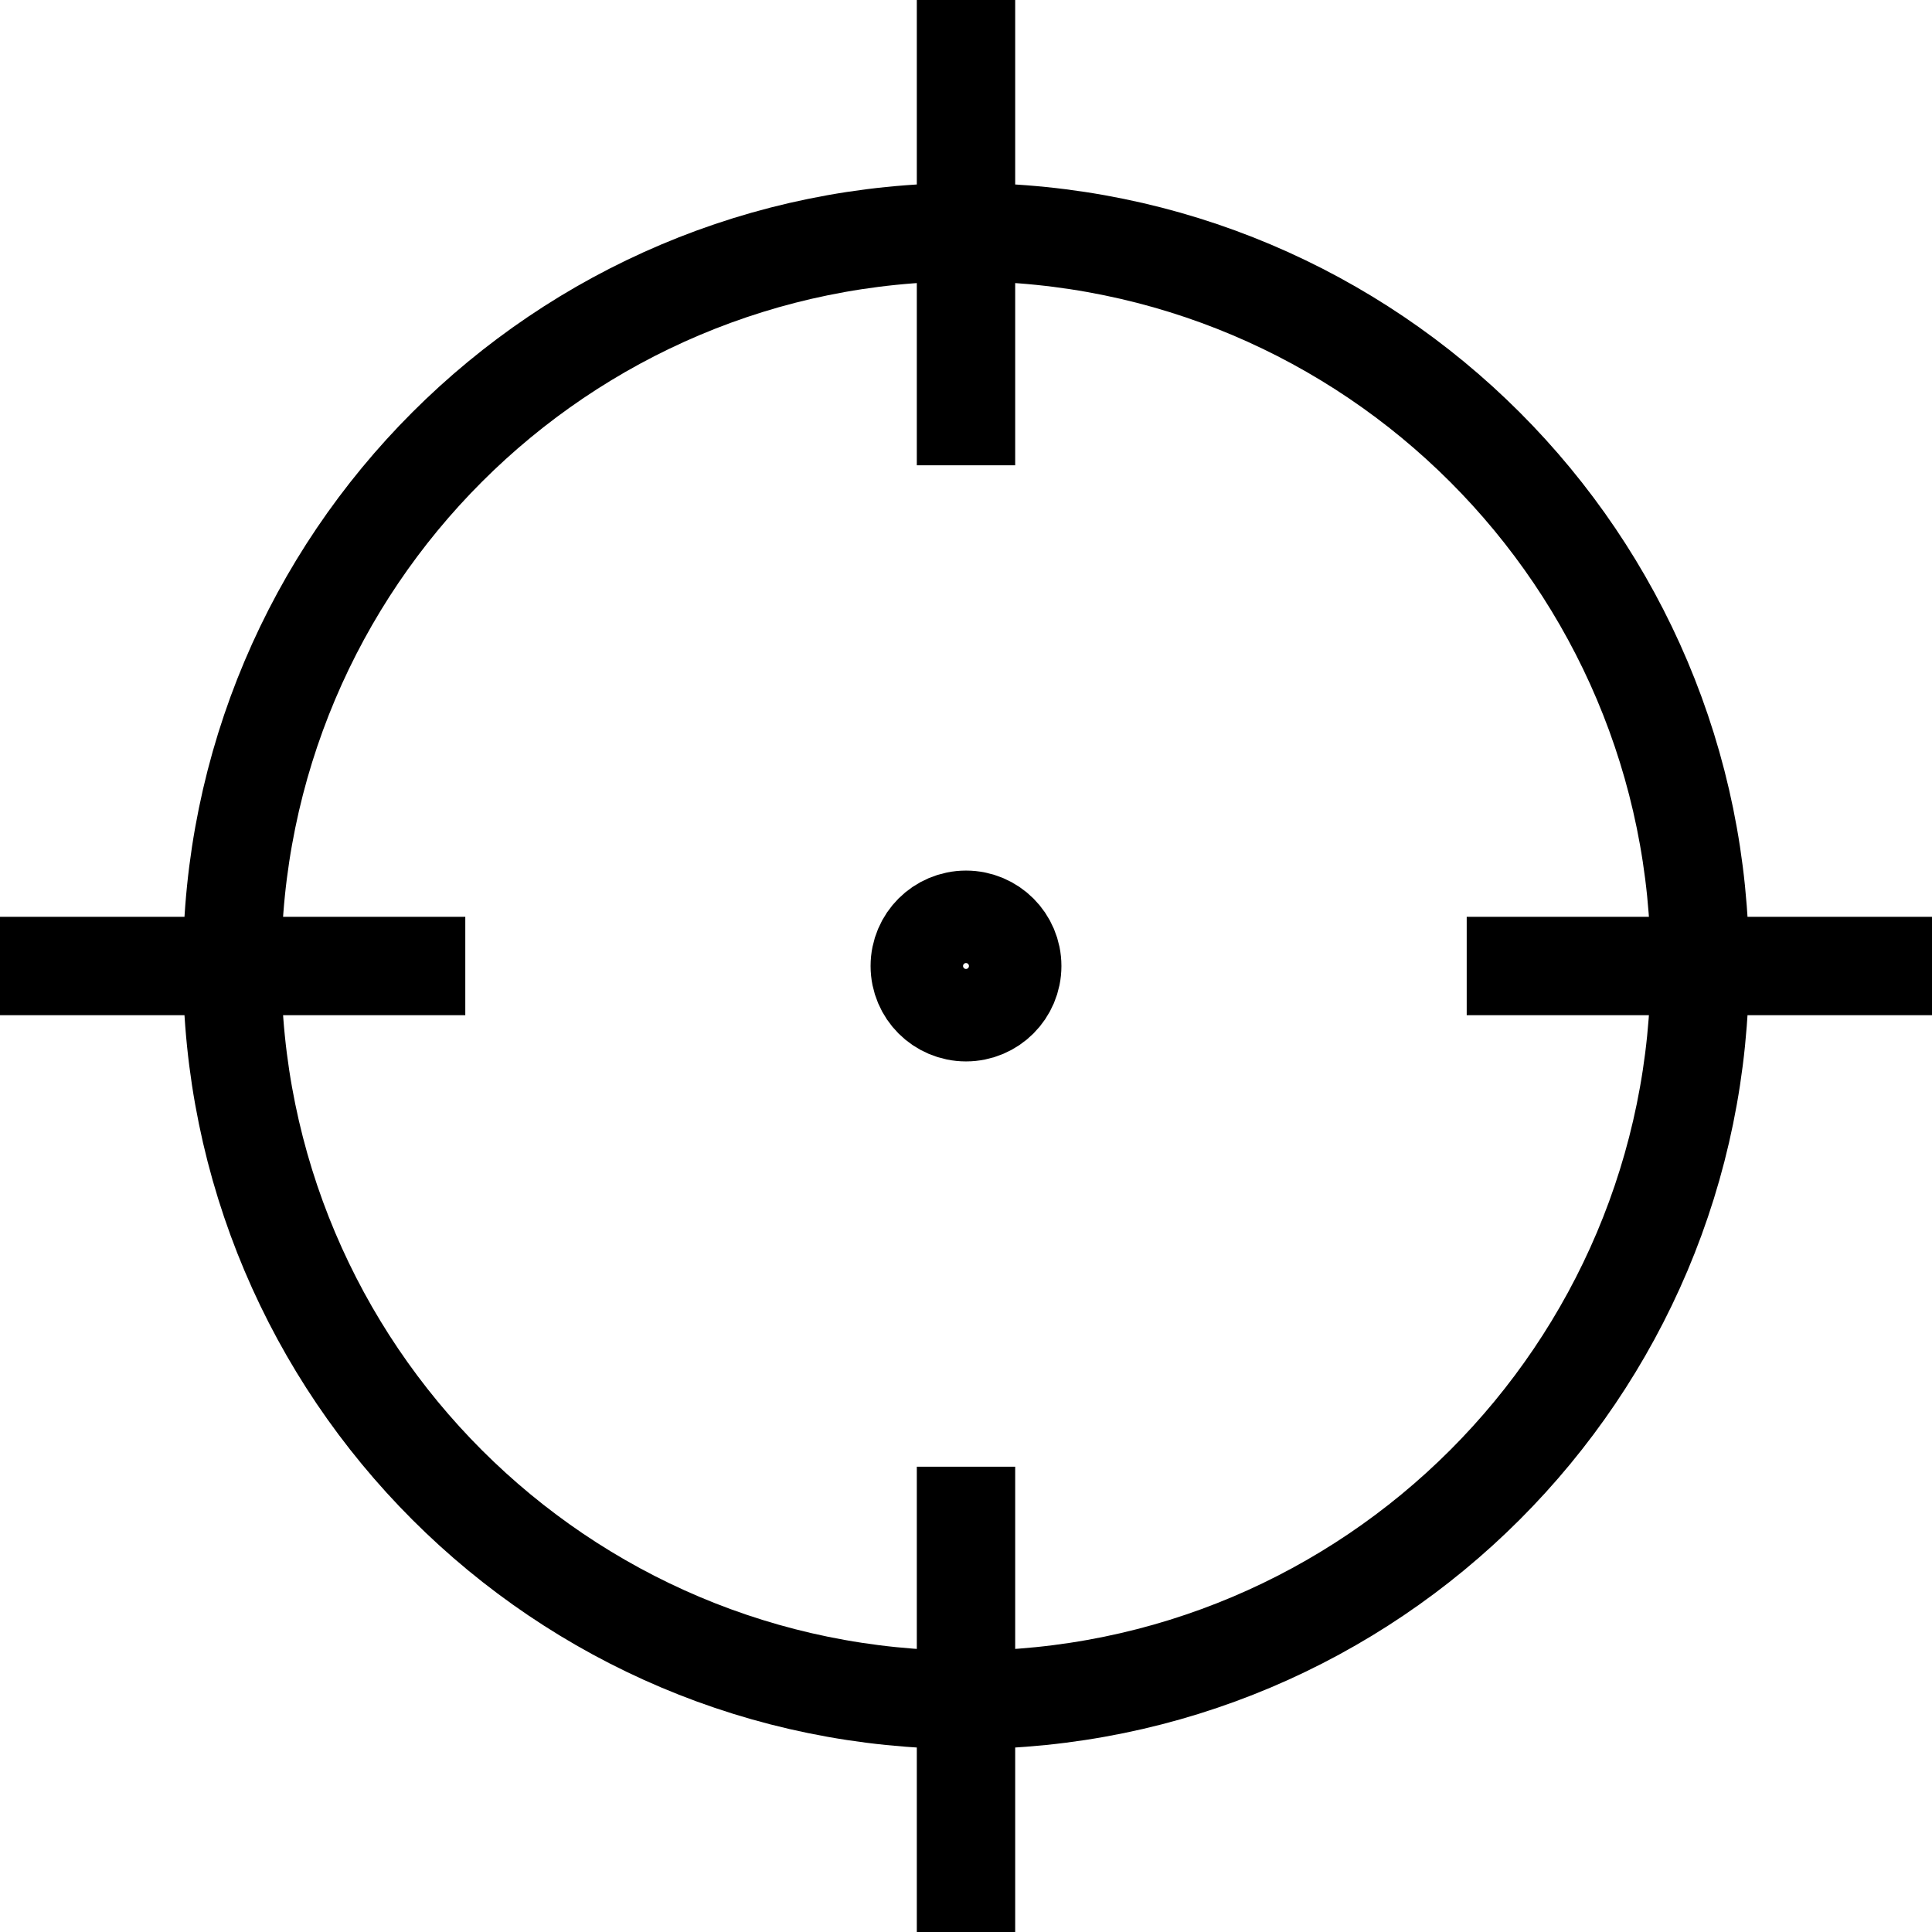
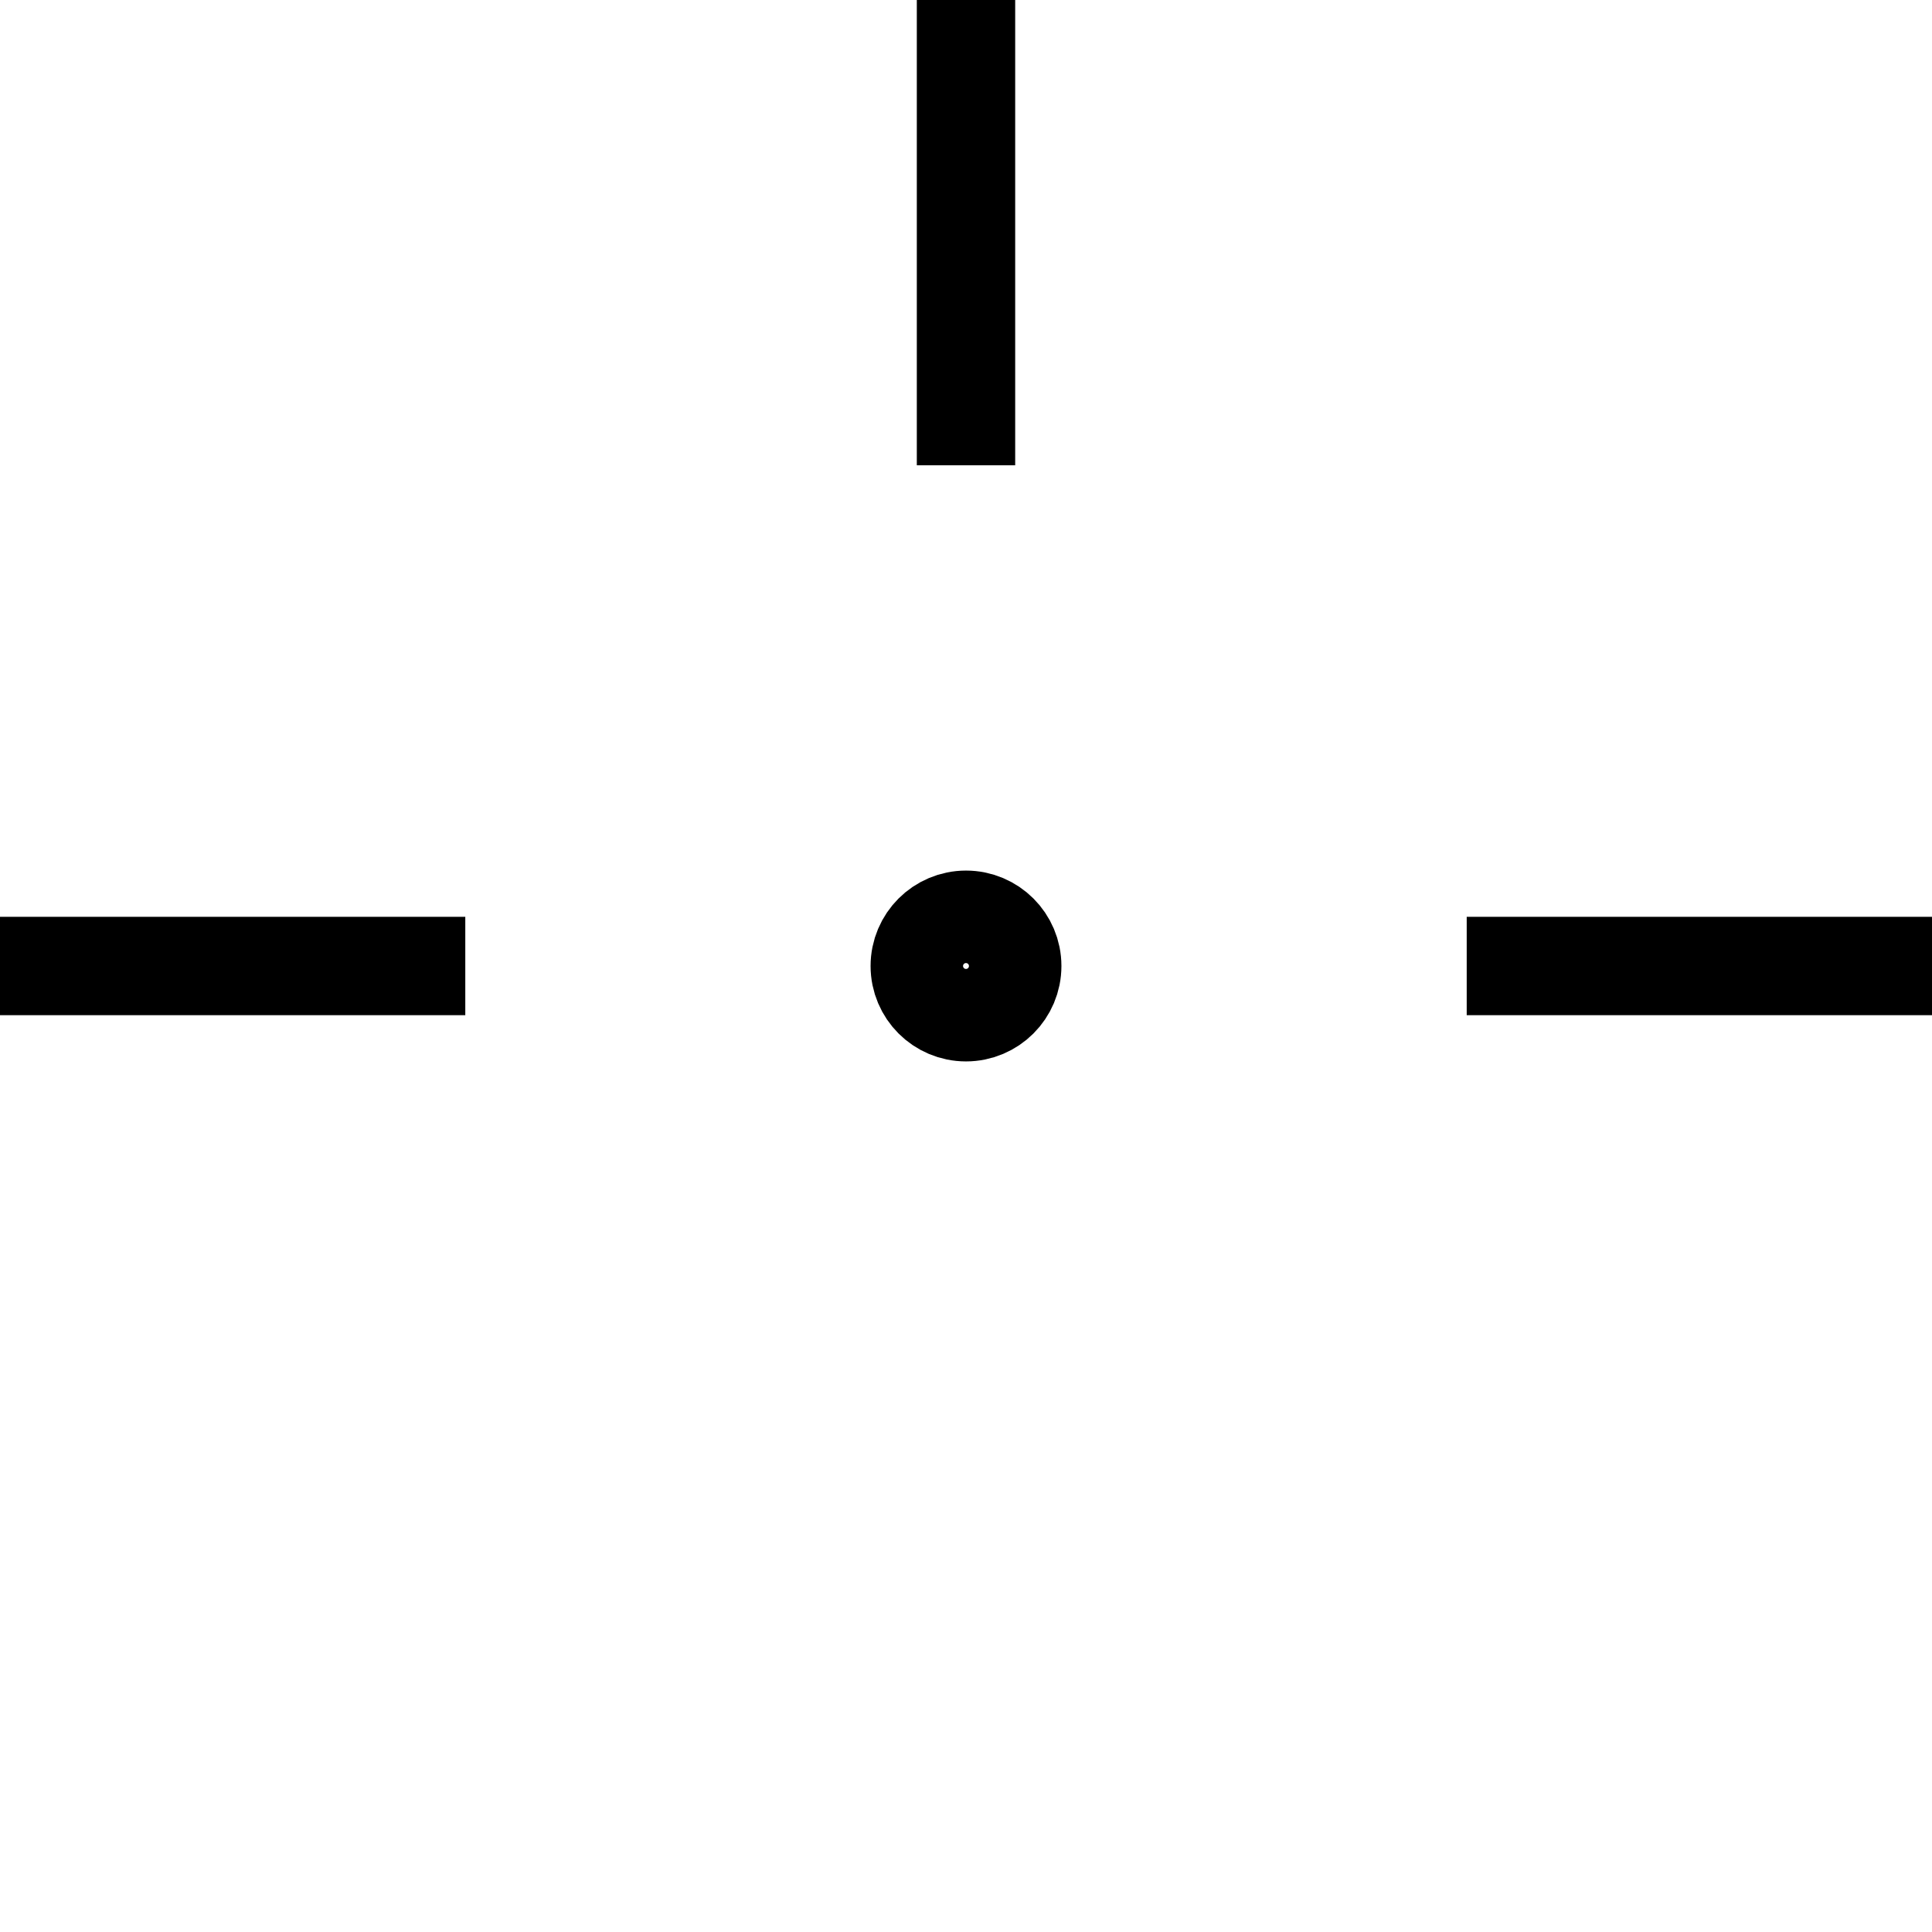
<svg xmlns="http://www.w3.org/2000/svg" id="Layer_2" data-name="Layer 2" viewBox="0 0 19.64 19.64">
  <defs>
    <style>
      .cls-1 {
        fill: none;
        stroke: #000;
        stroke-linecap: square;
        stroke-miterlimit: 10;
      }
    </style>
  </defs>
  <g id="Layer_1-2" data-name="Layer 1">
    <g>
-       <path class="cls-1" d="m17.28,9.82c0,4.12-3.34,7.46-7.46,7.46s-7.46-3.34-7.46-7.46,3.34-7.46,7.46-7.46,7.46,3.34,7.46,7.46Z" />
      <line class="cls-1" x1="4.23" y1="9.82" x2=".5" y2="9.82" />
      <line class="cls-1" x1="19.14" y1="9.82" x2="15.41" y2="9.82" />
-       <line class="cls-1" x1="9.82" y1="15.41" x2="9.82" y2="19.14" />
      <line class="cls-1" x1="9.82" y1=".5" x2="9.82" y2="4.23" />
-       <line class="cls-1" x1="9.82" y1="9.82" x2="9.82" y2="9.82" />
      <circle class="cls-1" cx="9.82" cy="9.82" r=".47" />
    </g>
  </g>
</svg>